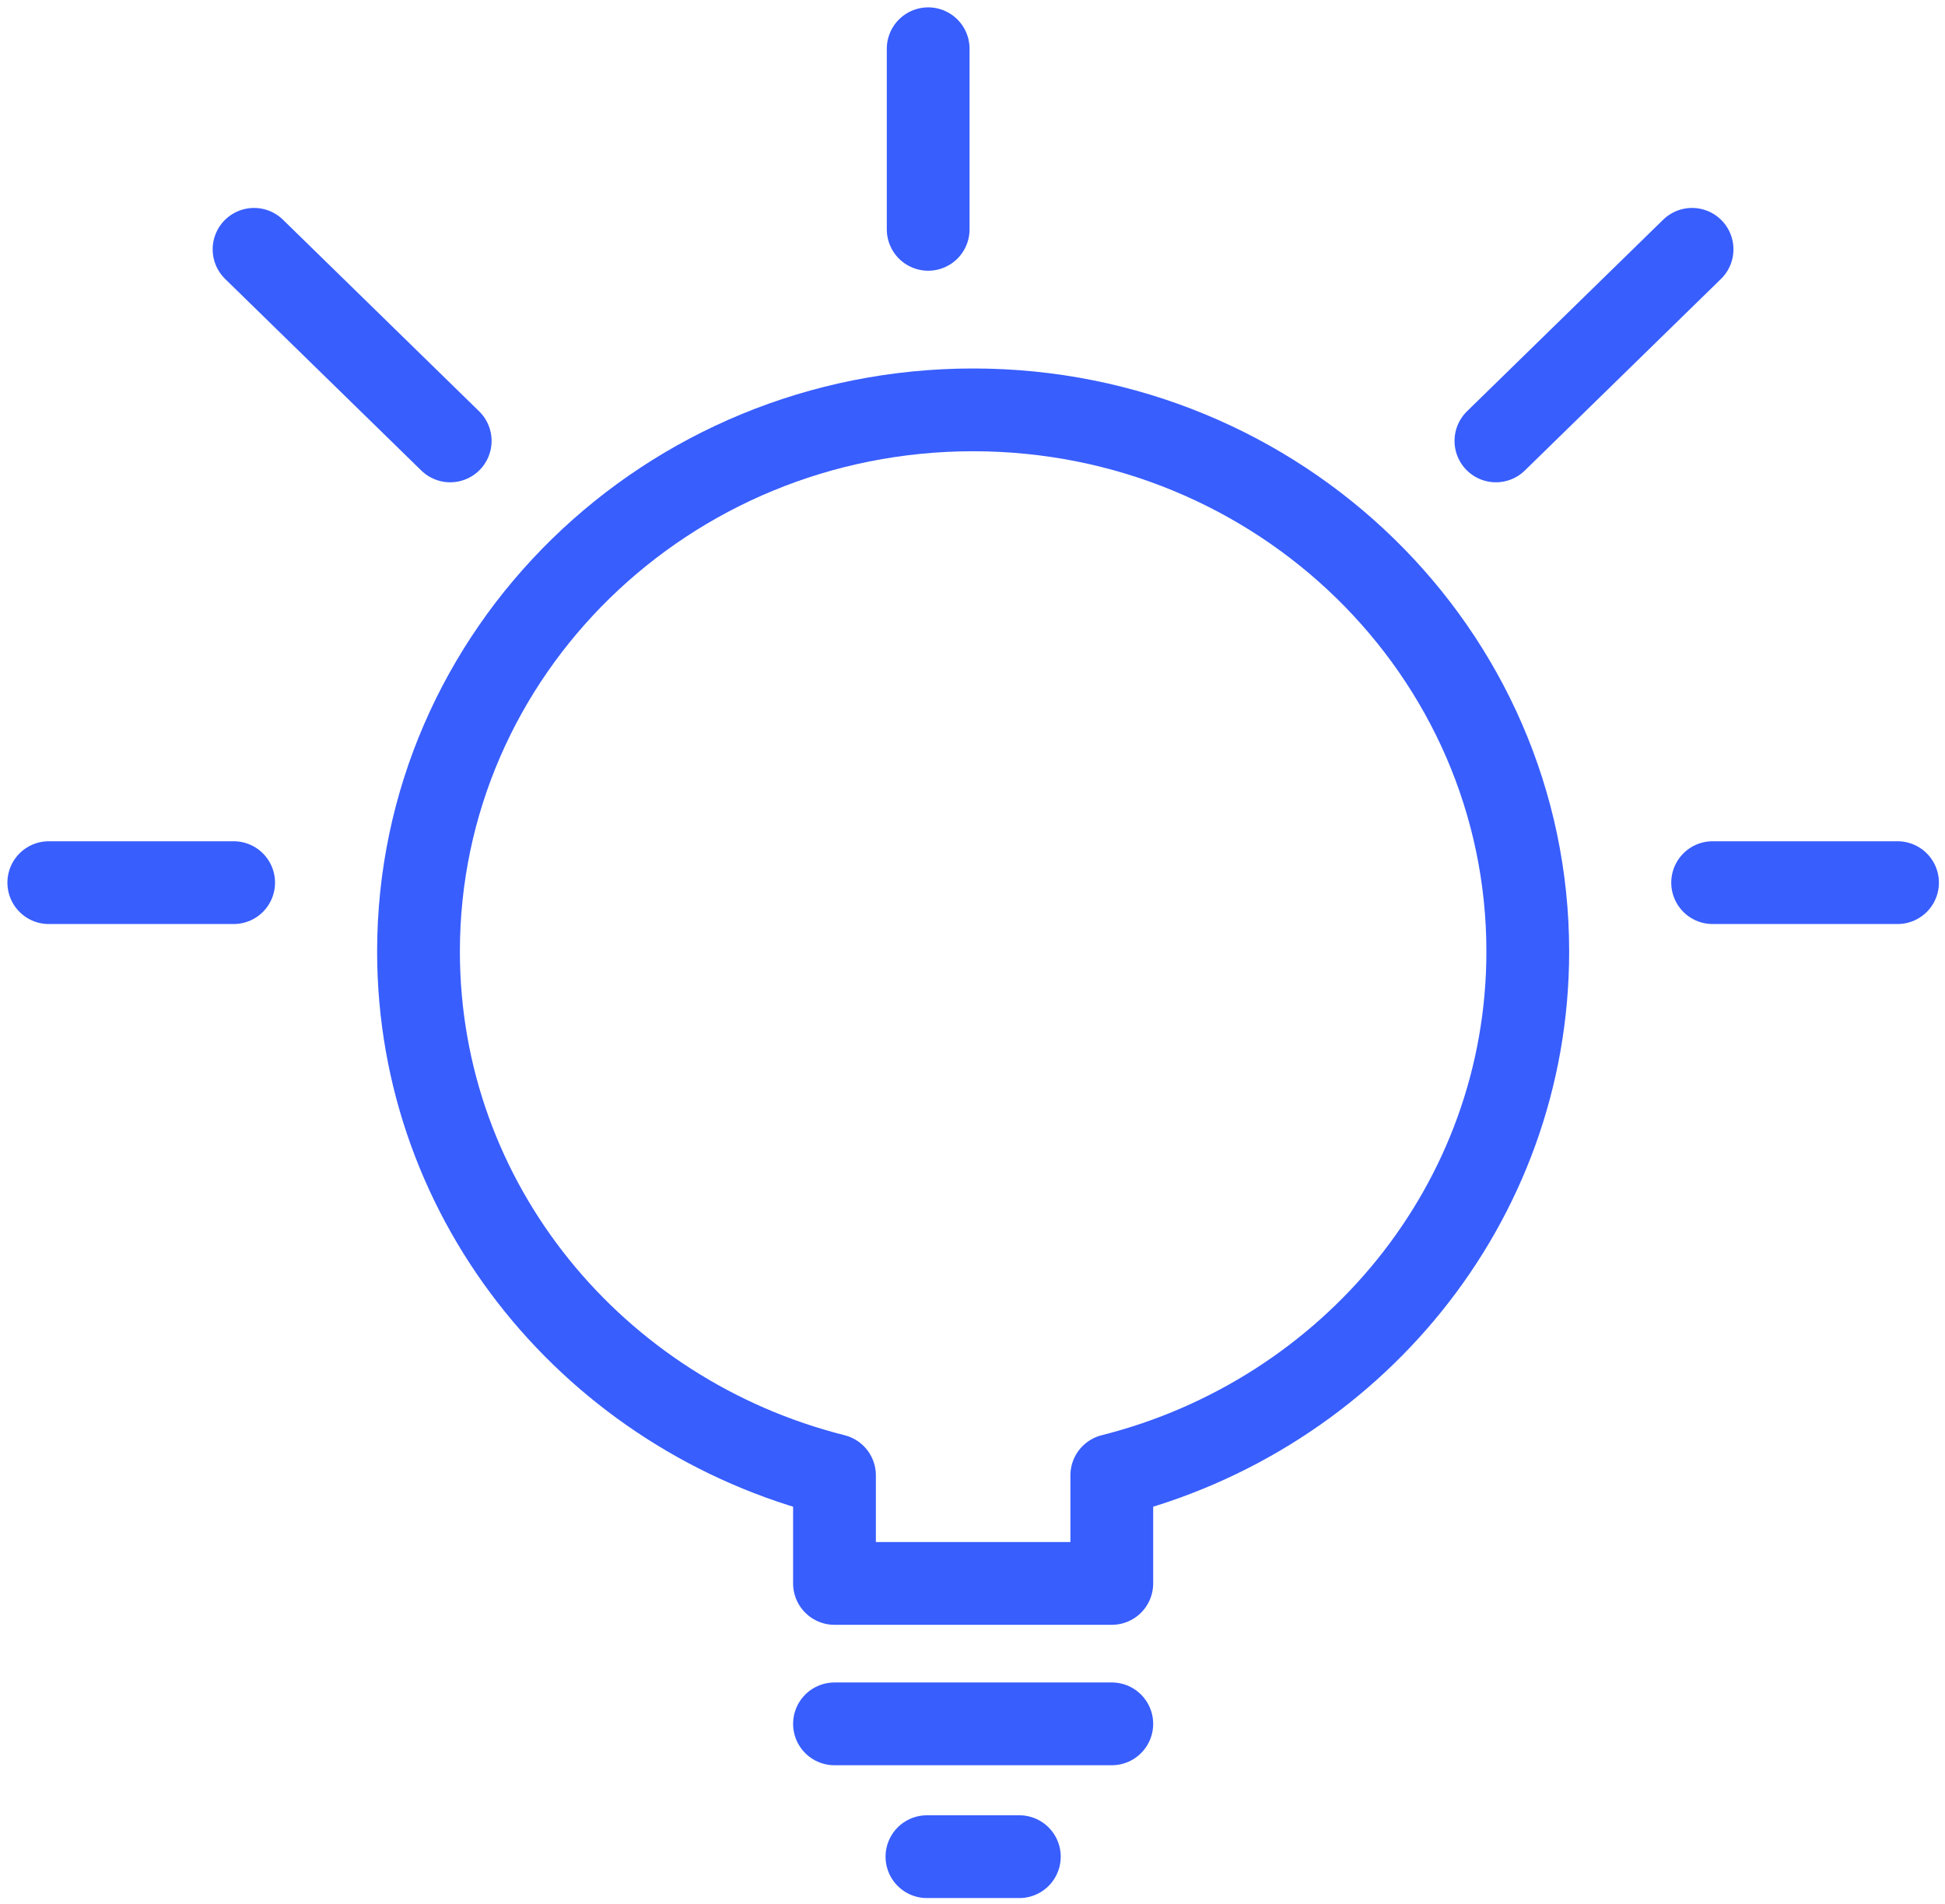
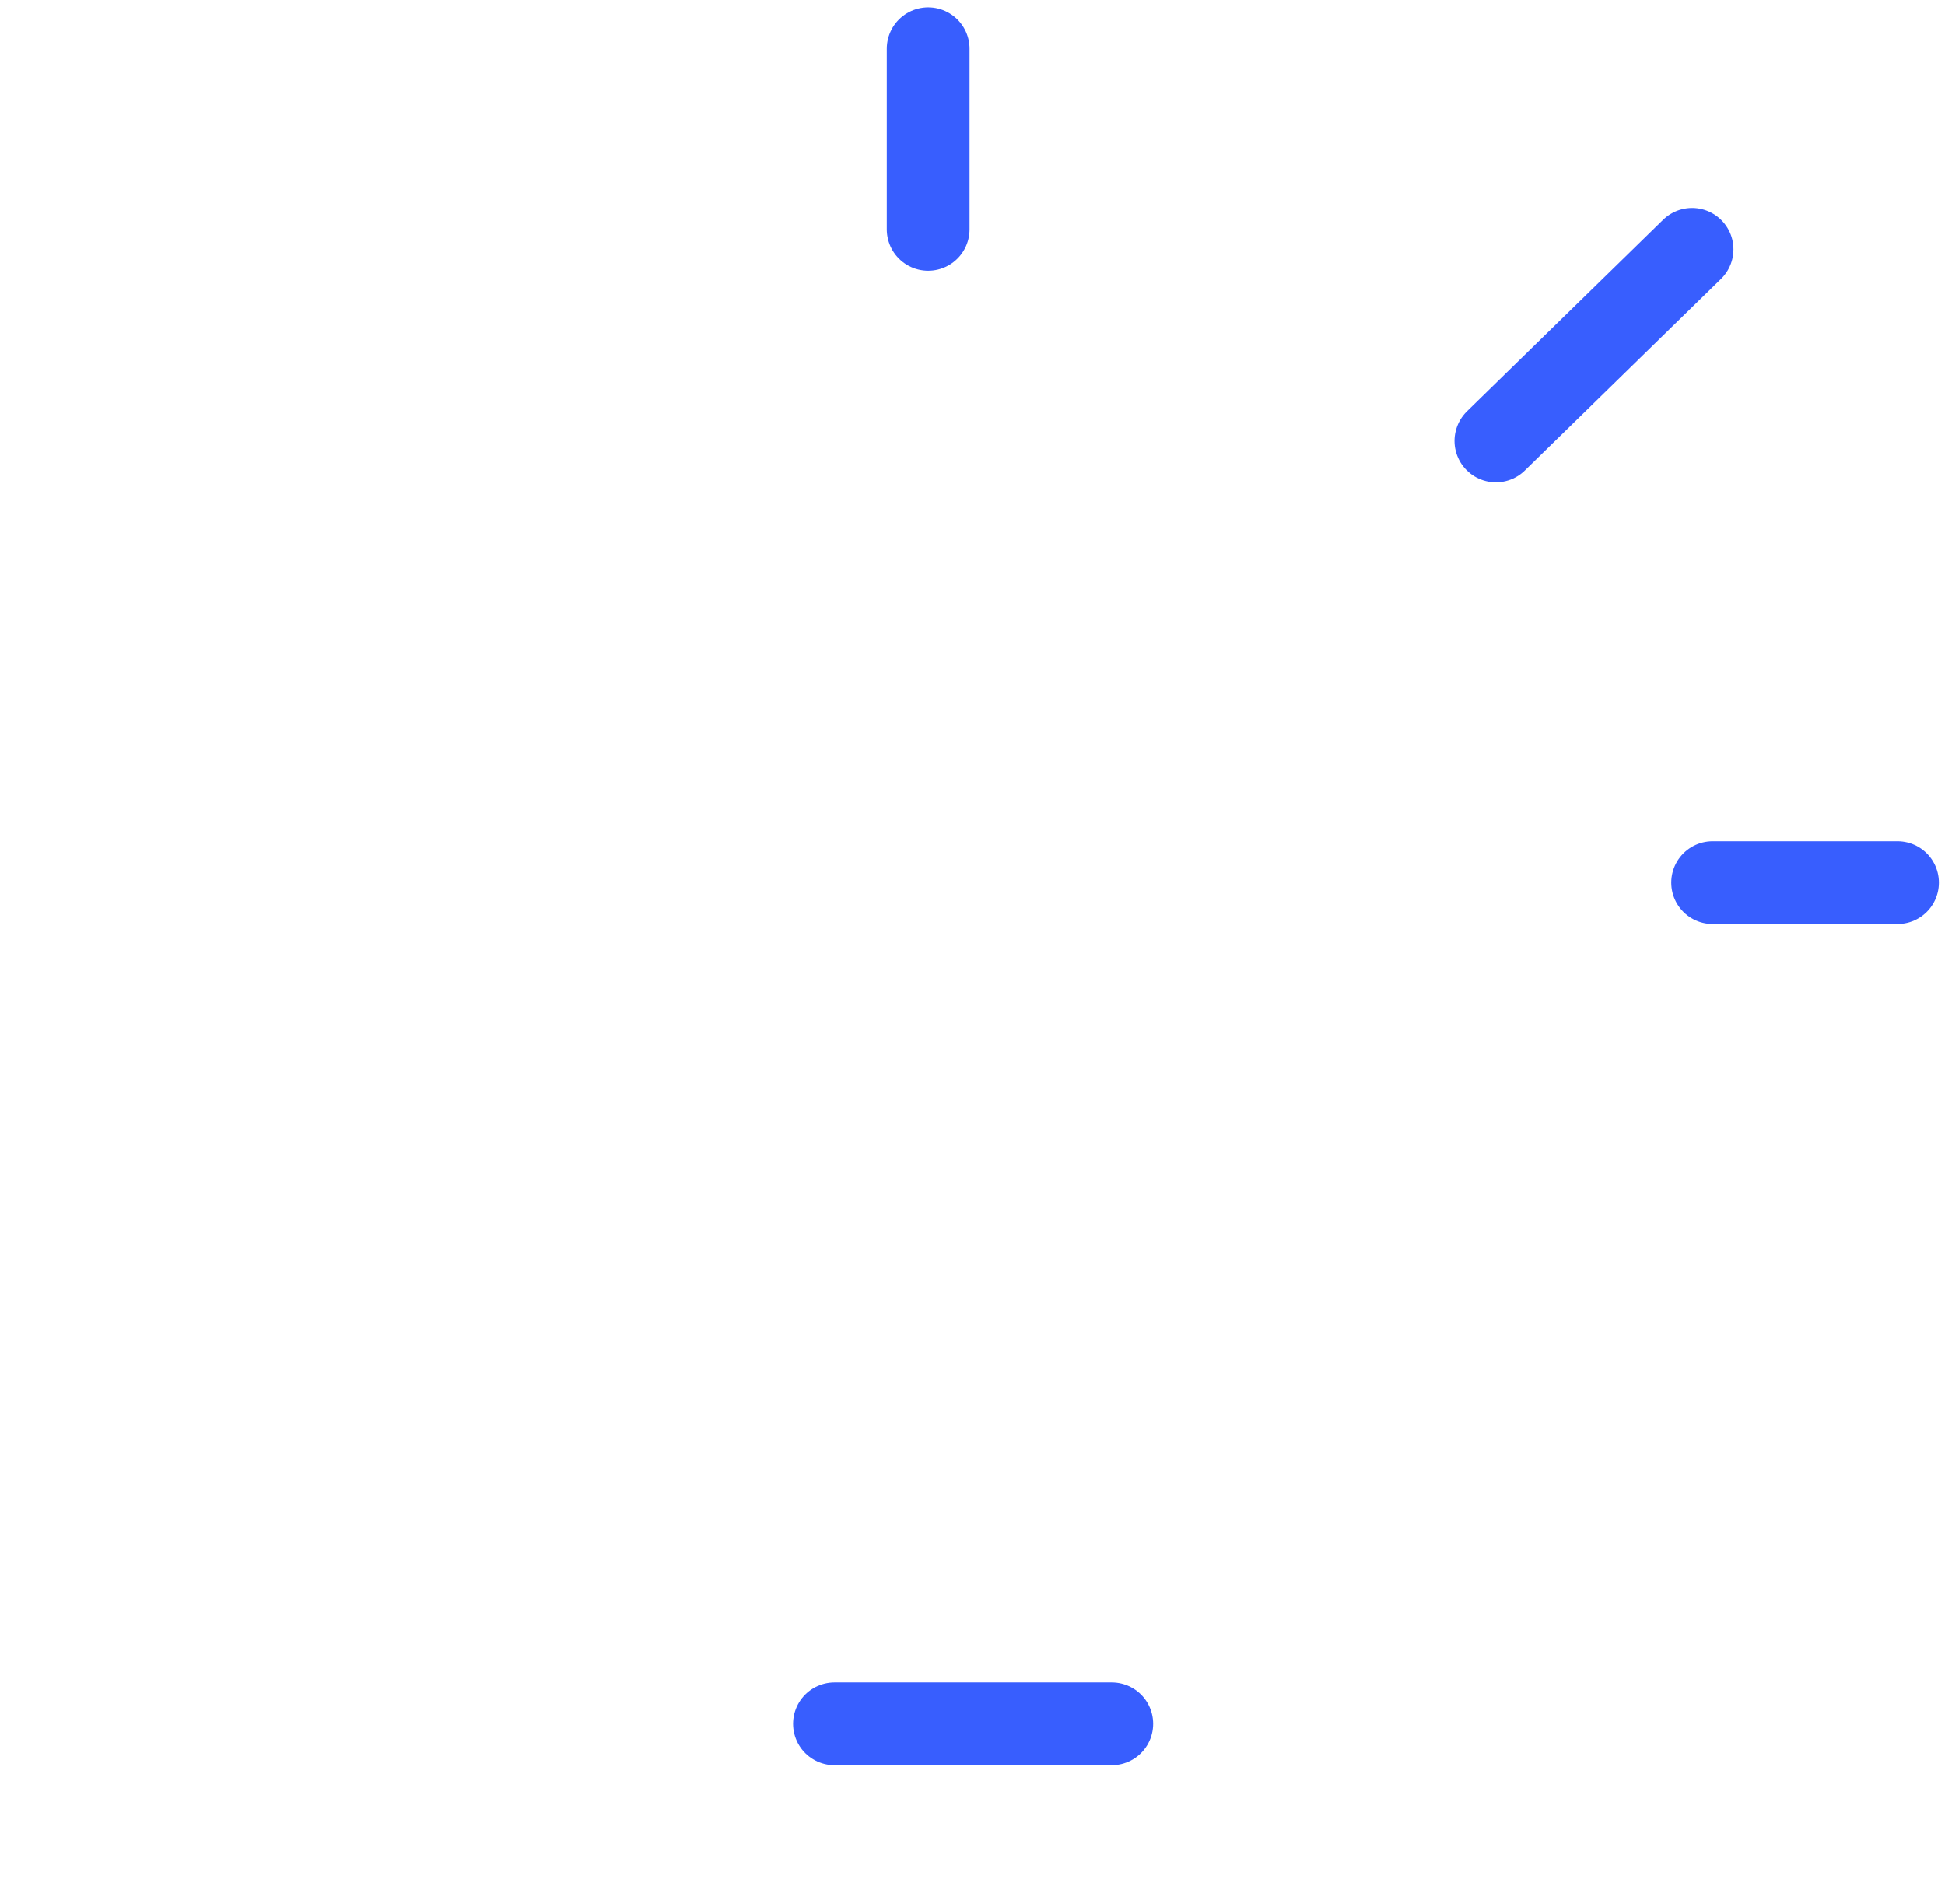
<svg xmlns="http://www.w3.org/2000/svg" width="47px" height="46px" viewBox="0 0 47 46" version="1.1">
  <title>how-it-works</title>
  <desc>Created with Sketch.</desc>
  <defs />
  <g id="Finale-Grande" stroke="none" stroke-width="1" fill="none" fill-rule="evenodd" stroke-linecap="round" stroke-linejoin="round">
    <g id="How-it-works" transform="translate(-697, -120)" stroke="#385EFE" stroke-width="2">
      <g id="how-it-works" transform="translate(698, 121)">
-         <path d="M35.918,21.99 C35.918,14.762 29.914,8.903 22.516,8.903 C15.113,8.903 9.113,14.762 9.113,21.99 C9.113,28.084 13.387,33.192 19.165,34.647 L19.165,37.258 L25.866,37.258 L25.866,34.647 C31.64,33.192 35.918,28.084 35.918,21.99 Z" id="Stroke-1" />
-         <path d="M23.632,43.86 L21.399,43.86" id="Stroke-3" />
        <path d="M25.866,40.651 L19.165,40.651" id="Stroke-6" />
        <path d="M21.429,0.178 L21.429,4.541" id="Stroke-8" />
        <path d="M44.853,20.326 L40.385,20.326" id="Stroke-10" />
-         <path d="M0.179,20.326 L4.646,20.326" id="Stroke-12" />
-         <path d="M5.139,5.024 L9.879,9.653" id="Stroke-14" />
        <path d="M39.888,5.024 L35.148,9.653" id="Stroke-16" />
      </g>
    </g>
  </g>
</svg>